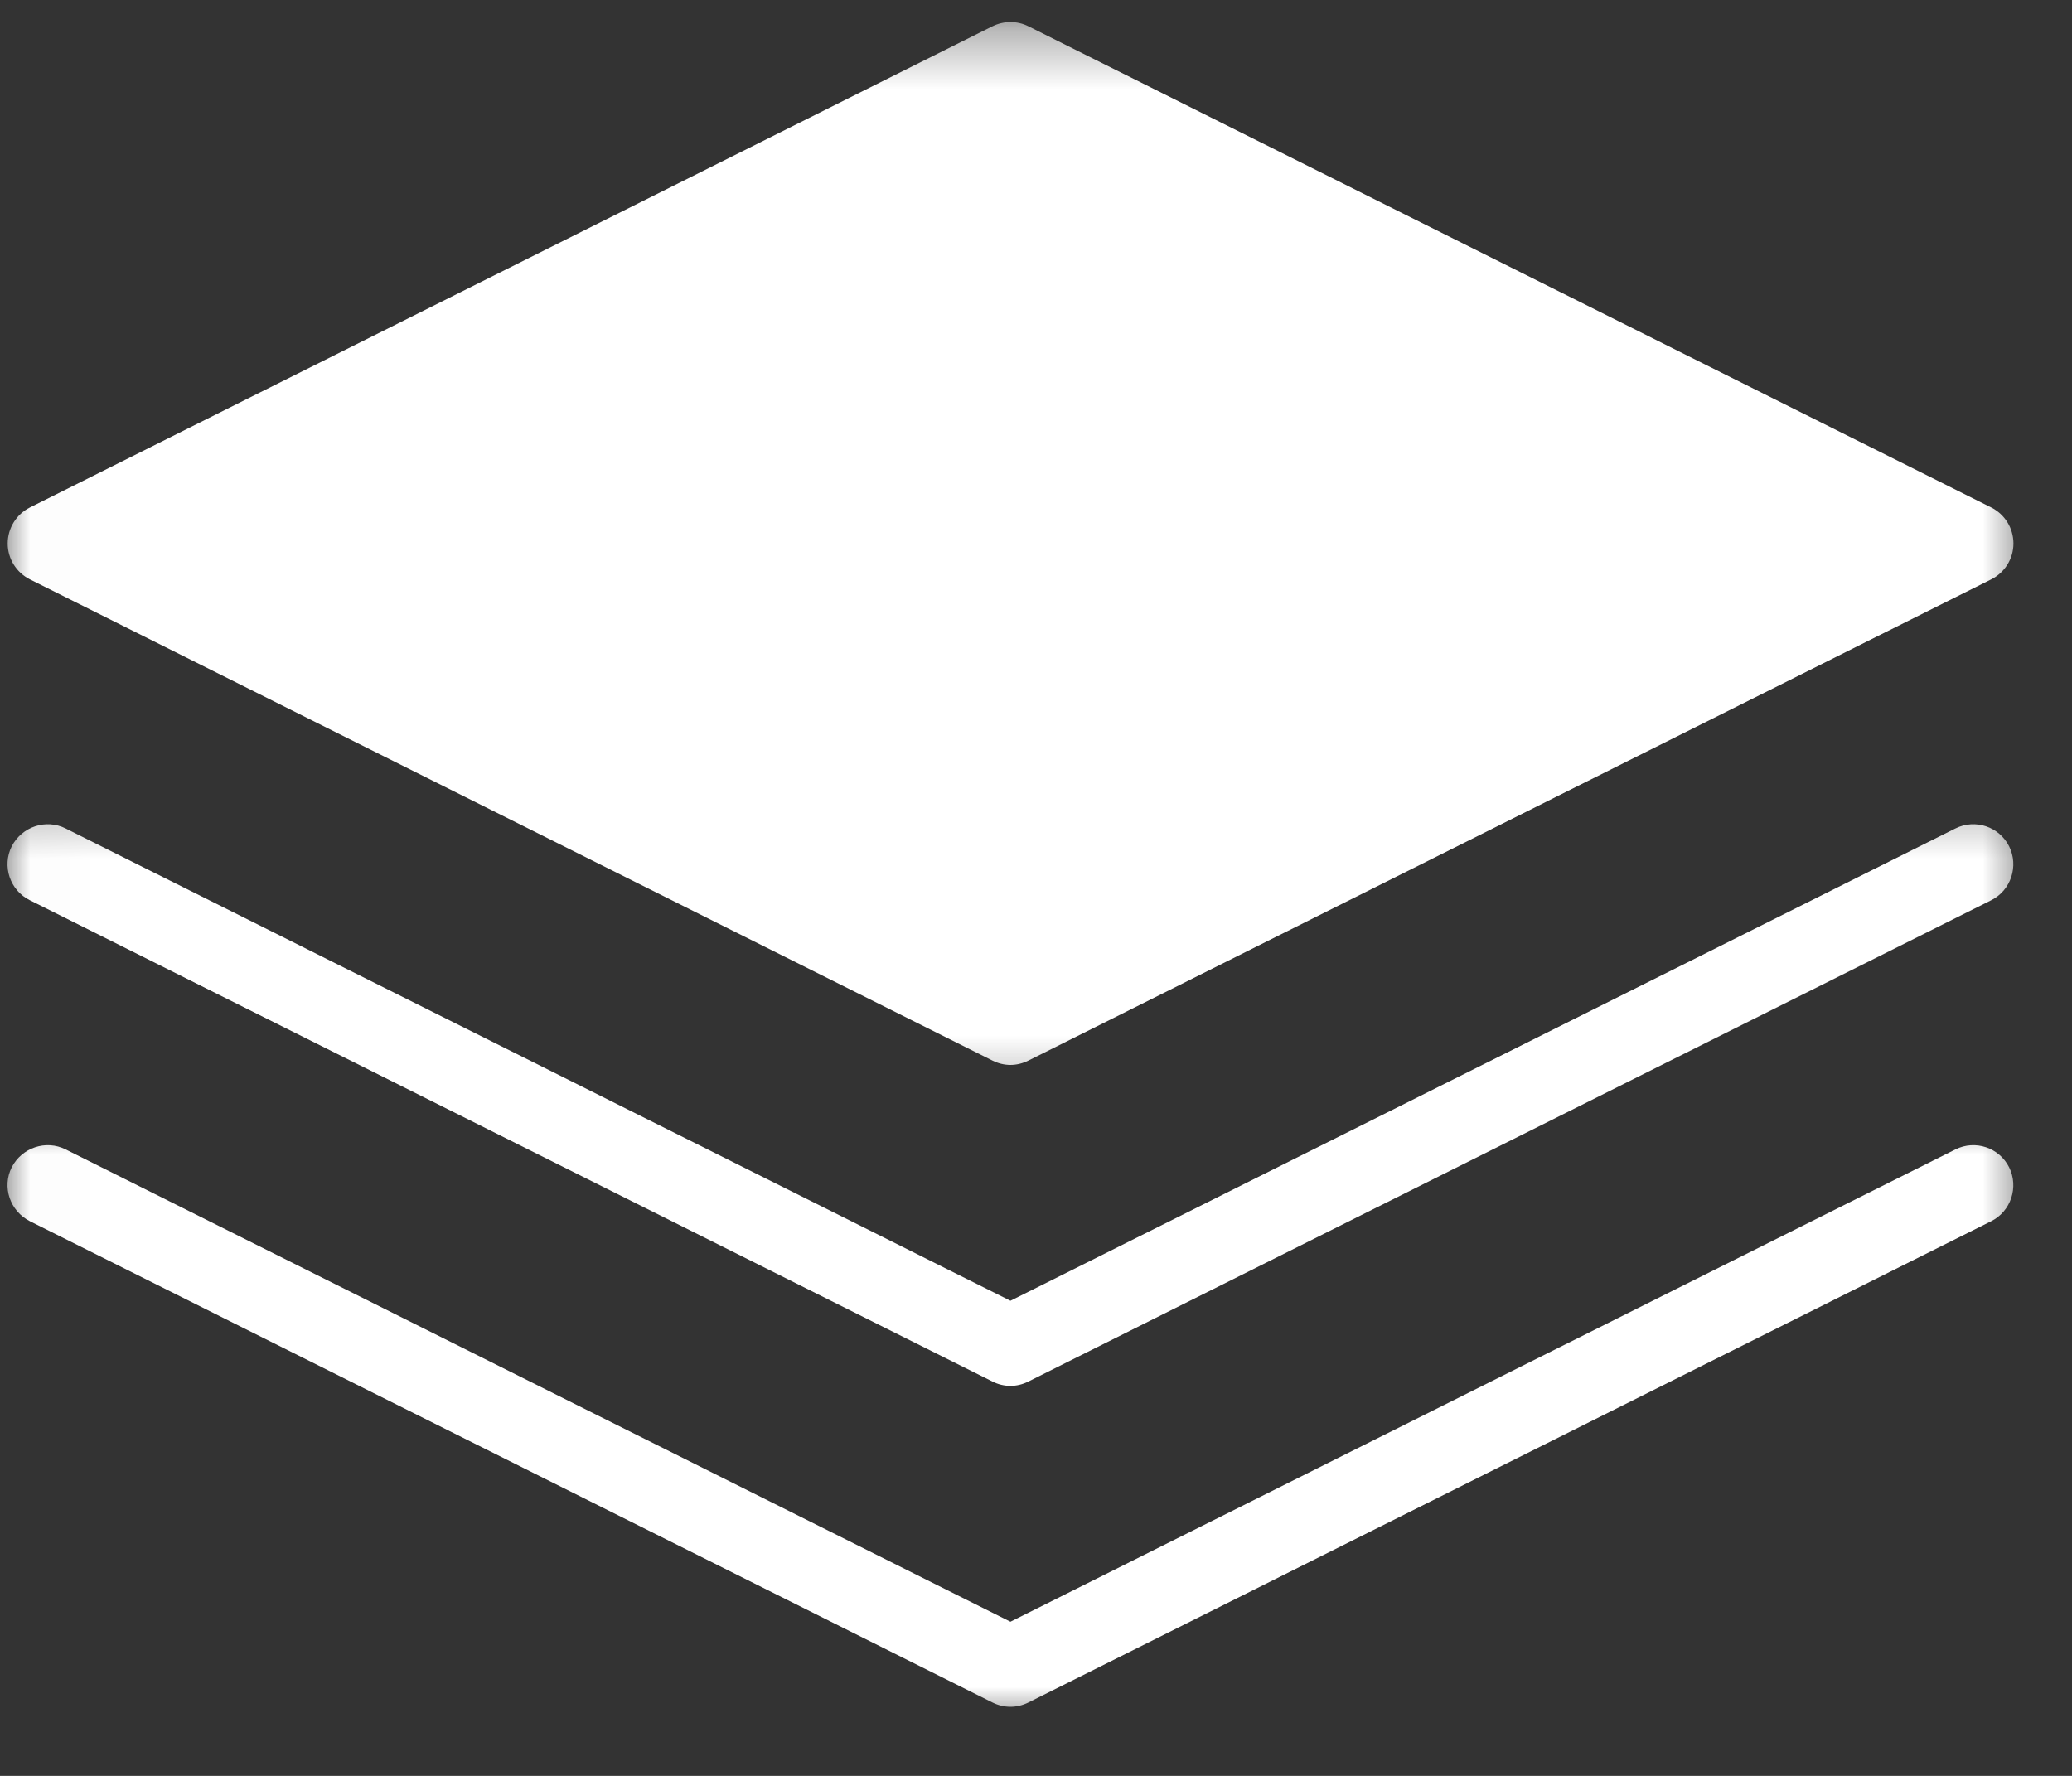
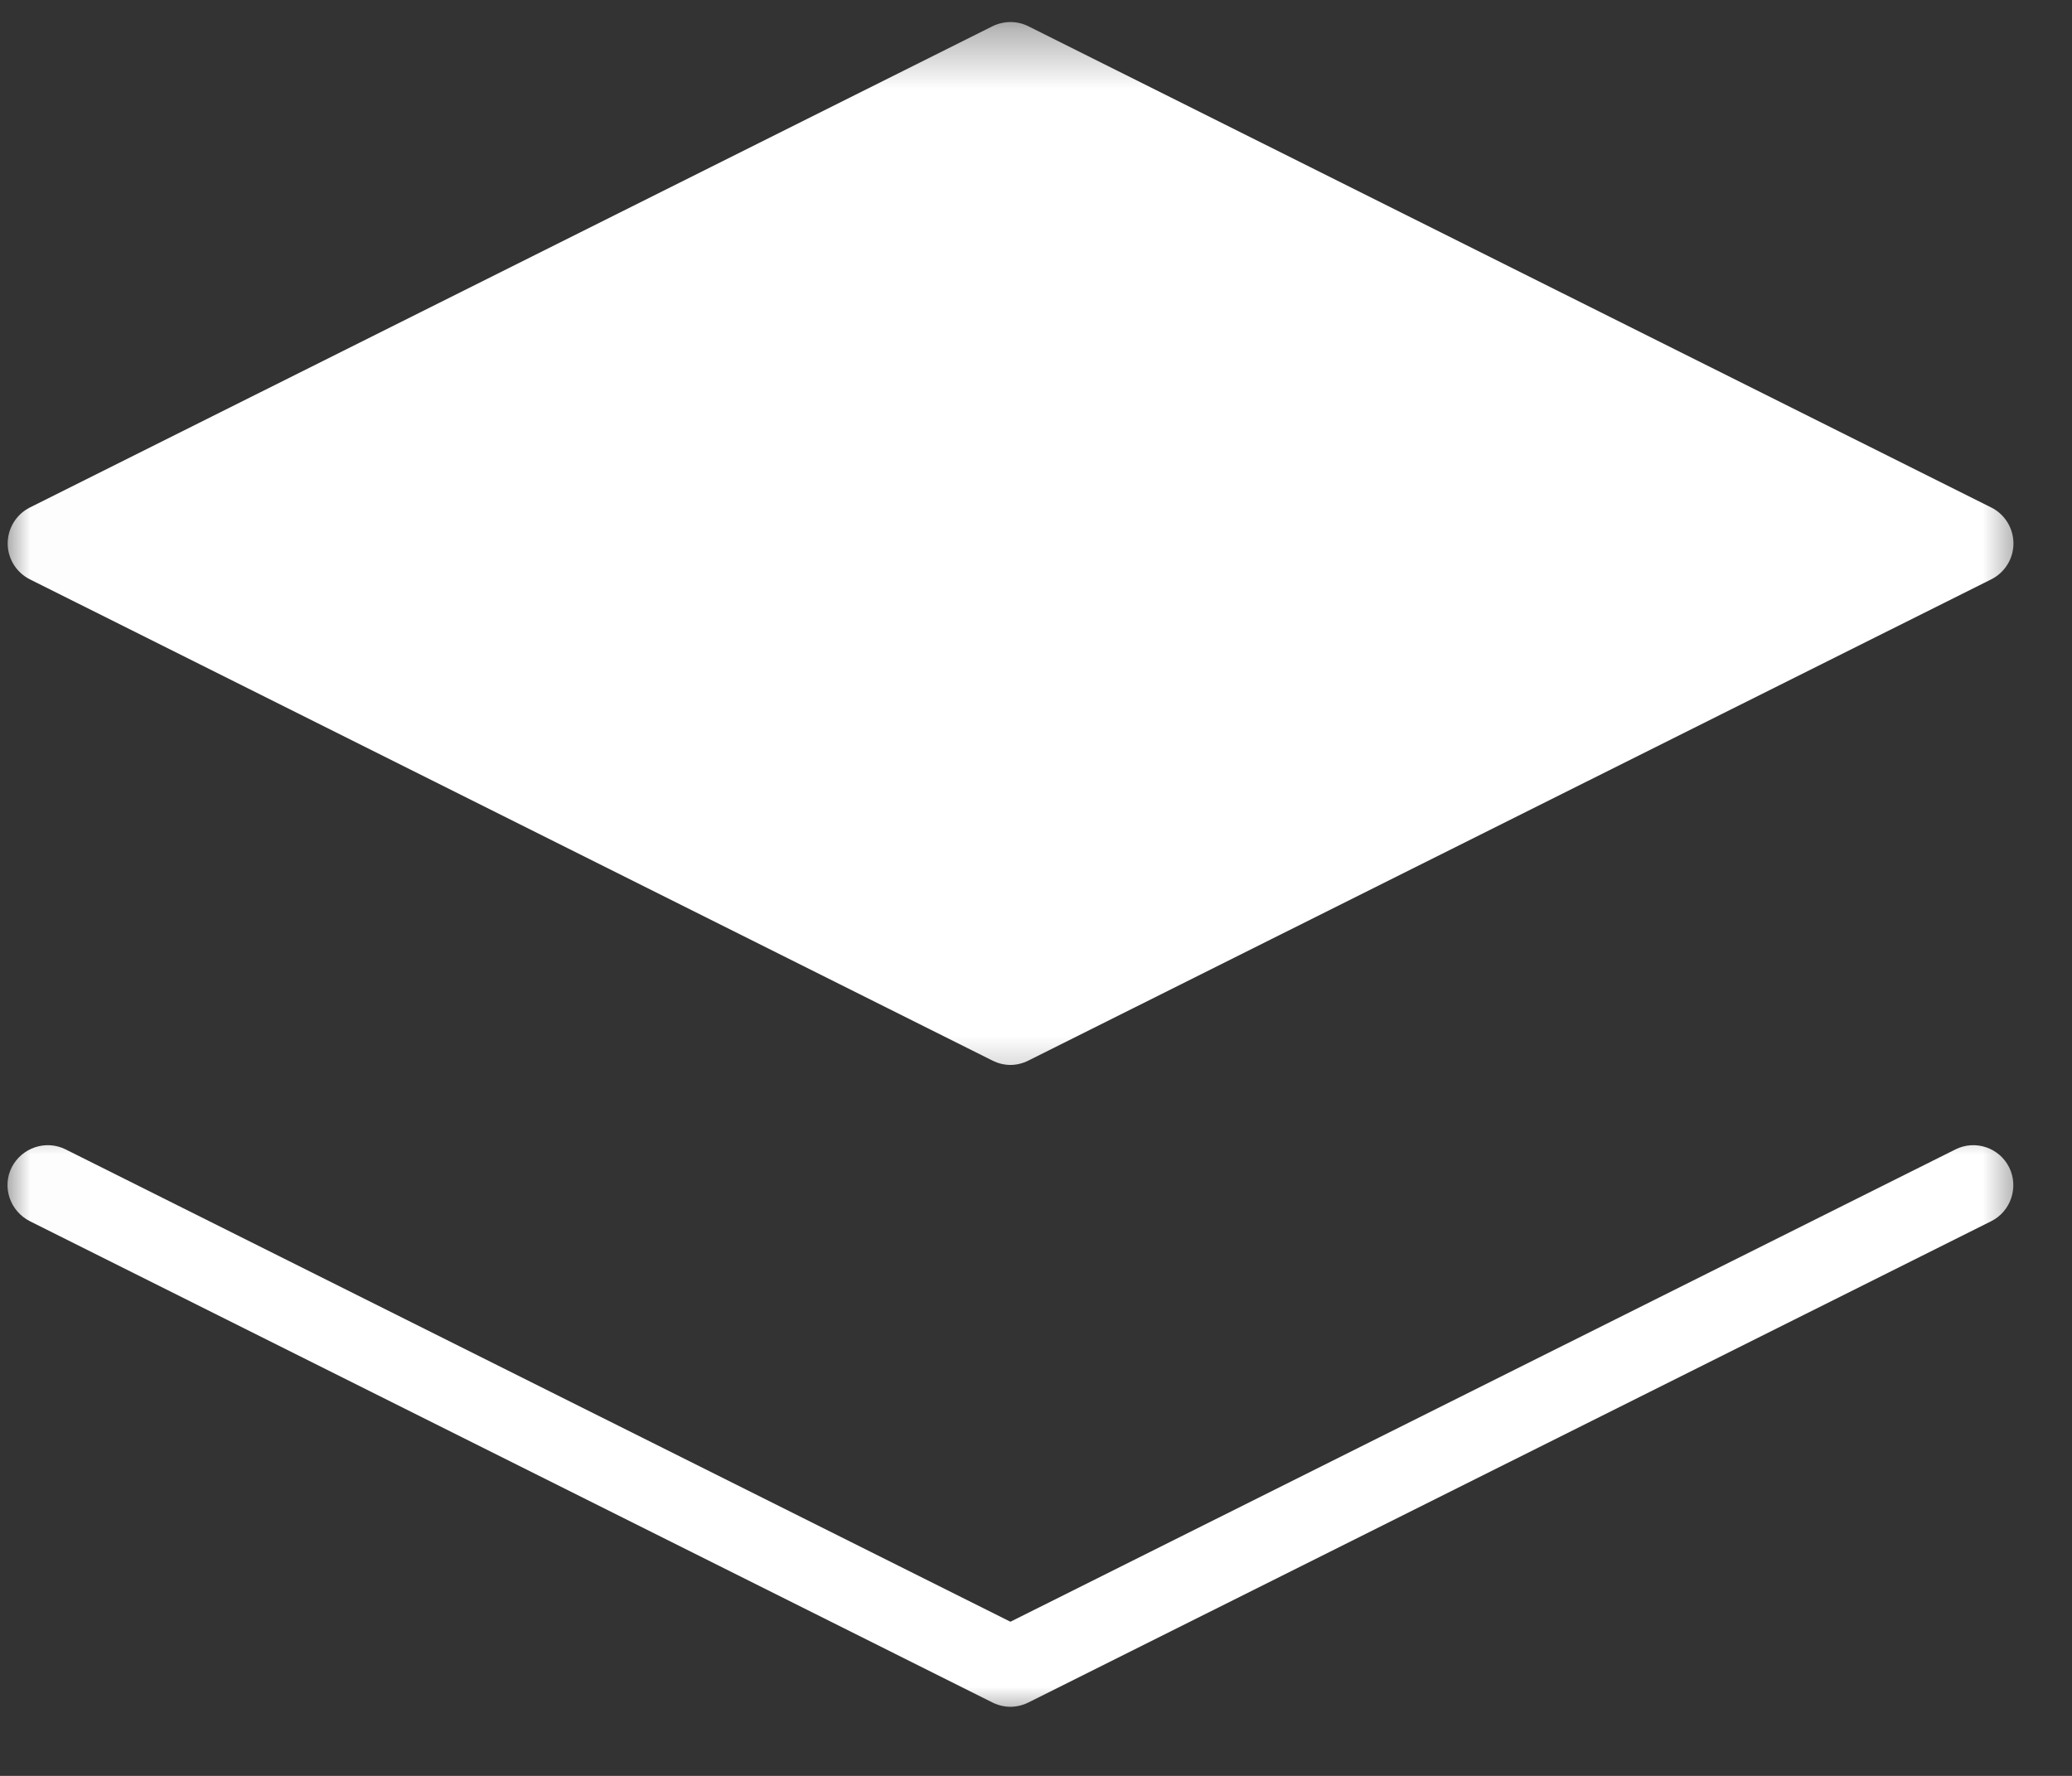
<svg xmlns="http://www.w3.org/2000/svg" width="35" height="30" viewBox="0 0 35 30" fill="none">
  <rect x="0" y="0" width="35" height="30" fill="#333333" stroke="none" />
  <mask id="mask0_2_1815" style="mask-type:luminance" maskUnits="userSpaceOnUse" x="0" y="0" width="35" height="19">
    <path d="M0.016 0.344H34.333V18.667H0.016V0.344Z" fill="white" />
  </mask>
  <g mask="url(#mask0_2_1815)">
    <path d="M0.505 9.787L16.766 17.917C16.859 17.964 16.964 17.99 17.068 17.99C17.172 17.99 17.276 17.964 17.37 17.917L33.636 9.787C33.865 9.672 34.011 9.438 34.011 9.182C34.011 8.922 33.865 8.688 33.636 8.573L17.37 0.443C17.182 0.349 16.958 0.349 16.766 0.443L0.505 8.573C0.276 8.688 0.13 8.922 0.13 9.182C0.13 9.438 0.276 9.672 0.505 9.787Z" fill="white" />
  </g>
  <mask id="mask1_2_1815" style="mask-type:luminance" maskUnits="userSpaceOnUse" x="0" y="13" width="35" height="11">
-     <path d="M0.016 13.333H34.333V24H0.016V13.333Z" fill="white" />
-   </mask>
+     </mask>
  <g mask="url(#mask1_2_1815)">
-     <path d="M33.031 13.995L17.068 21.974L1.109 13.995C0.776 13.828 0.37 13.964 0.198 14.297C0.031 14.63 0.167 15.042 0.505 15.208L16.766 23.339C16.859 23.386 16.963 23.412 17.068 23.412C17.172 23.412 17.276 23.386 17.37 23.339L33.635 15.208C33.969 15.042 34.104 14.63 33.938 14.297C33.771 13.964 33.365 13.828 33.031 13.995Z" fill="white" />
-   </g>
+     </g>
  <mask id="mask2_2_1815" style="mask-type:luminance" maskUnits="userSpaceOnUse" x="0" y="18" width="35" height="12">
    <path d="M0.016 18.667H34.333V29.078H0.016V18.667Z" fill="white" />
  </mask>
  <g mask="url(#mask2_2_1815)">
    <path d="M33.031 19.417L17.068 27.396L1.109 19.417C0.776 19.25 0.37 19.386 0.198 19.719C0.031 20.052 0.167 20.458 0.505 20.63L16.766 28.761C16.859 28.807 16.963 28.833 17.068 28.833C17.172 28.833 17.276 28.807 17.37 28.761L33.635 20.63C33.969 20.464 34.104 20.052 33.938 19.719C33.771 19.386 33.365 19.25 33.031 19.417Z" fill="white" />
  </g>
</svg>